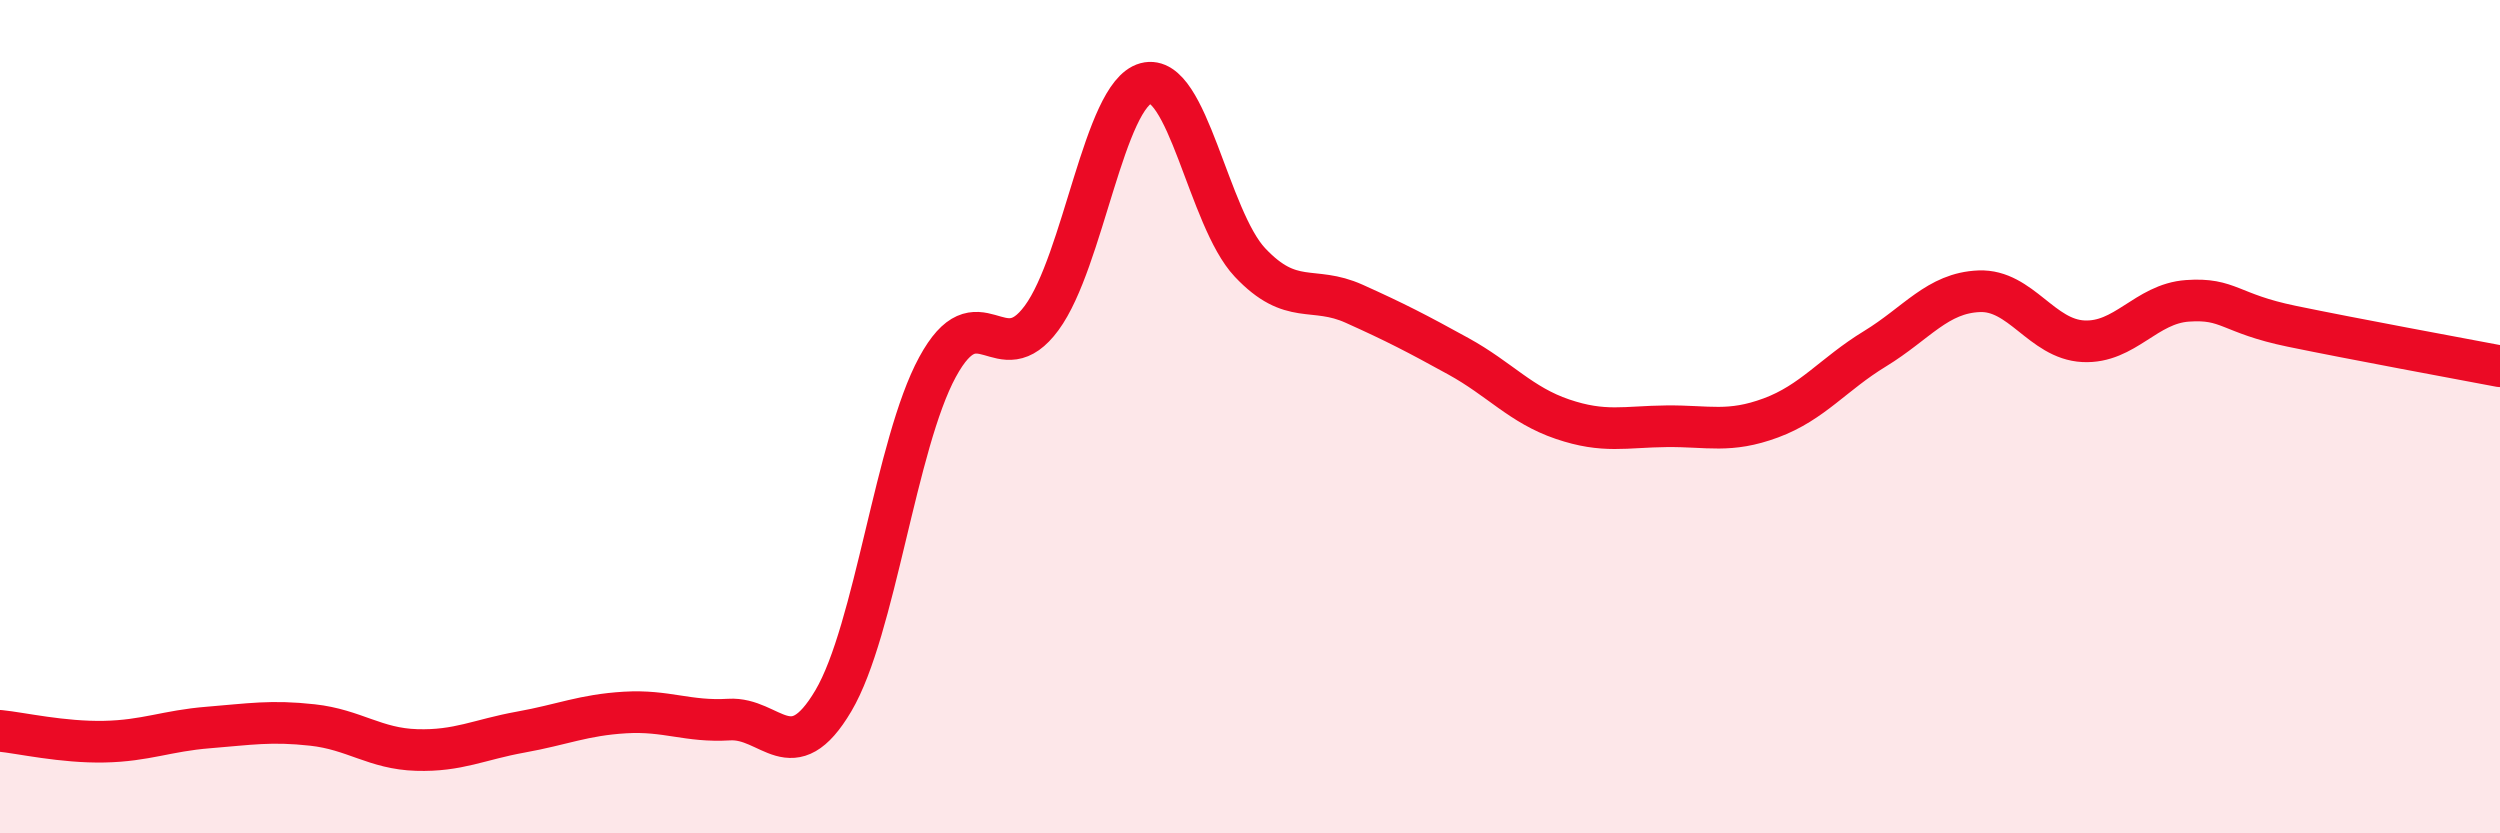
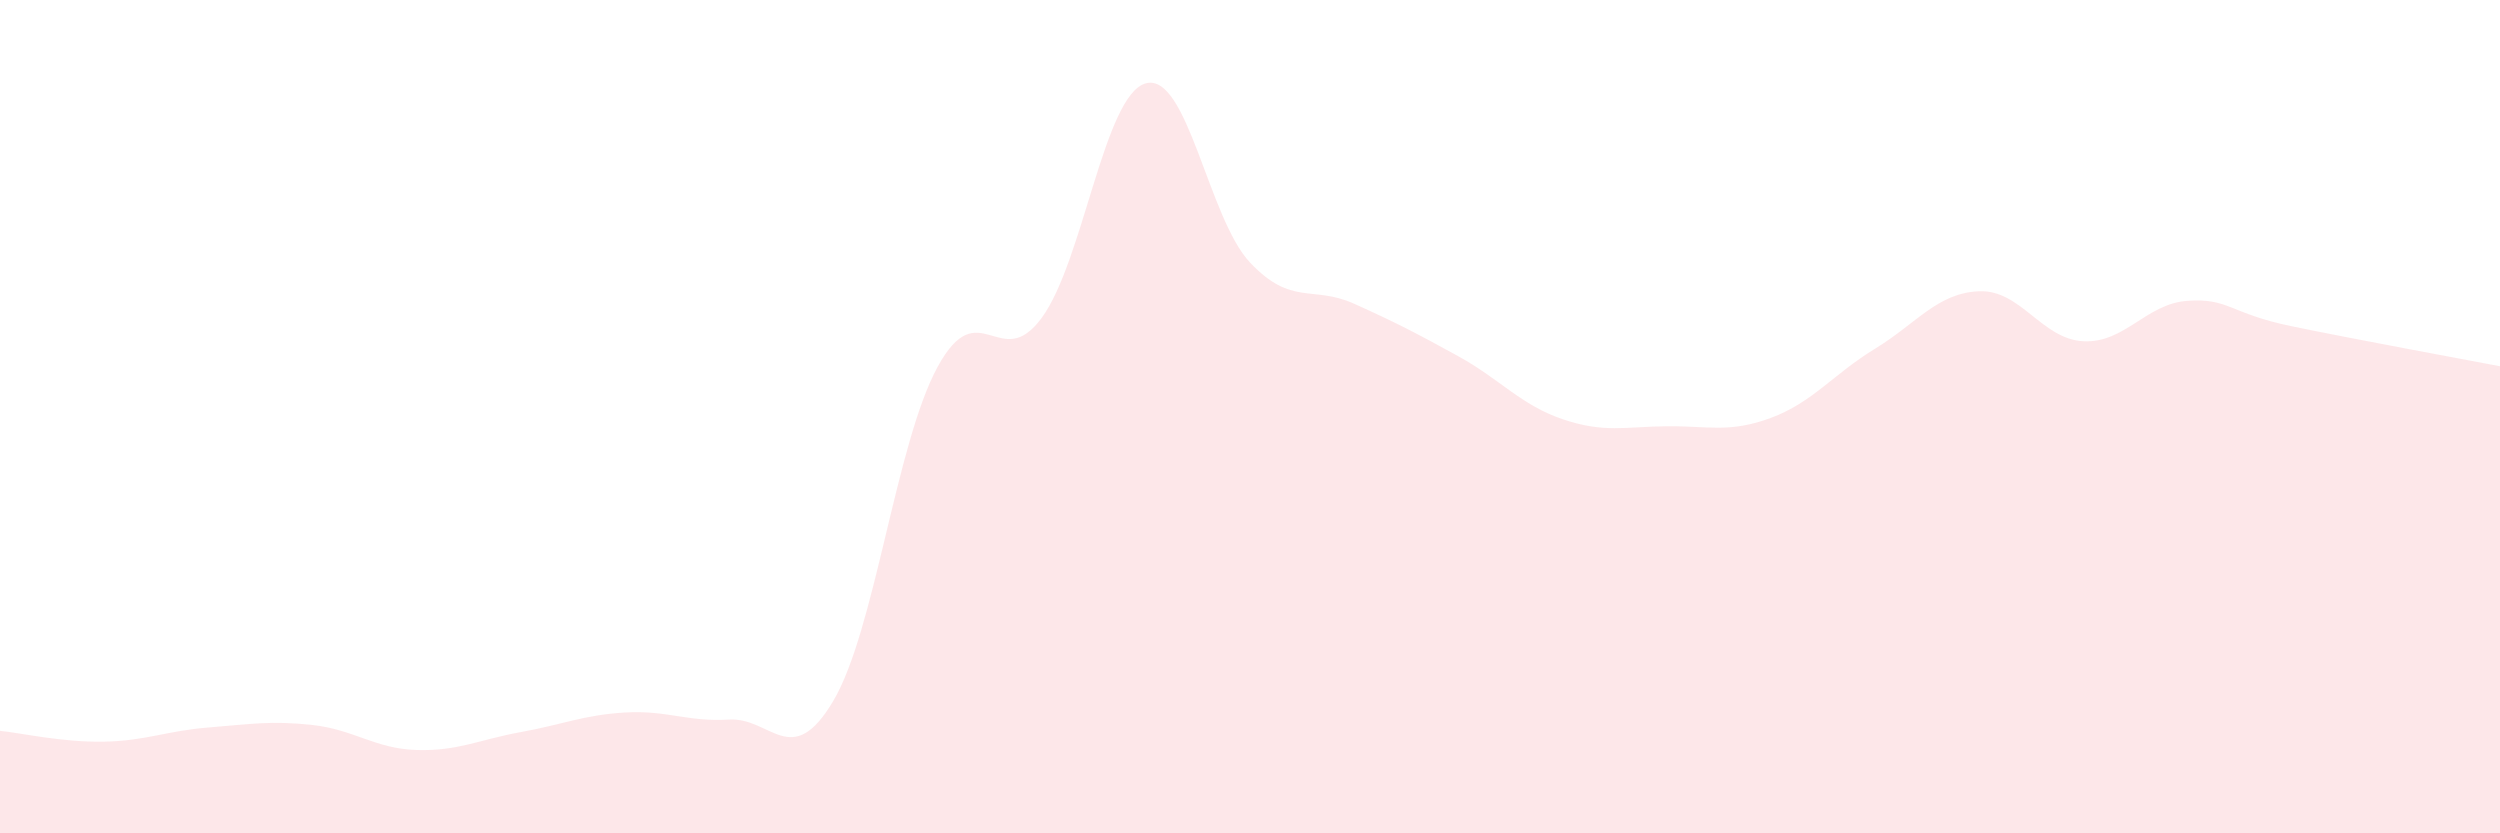
<svg xmlns="http://www.w3.org/2000/svg" width="60" height="20" viewBox="0 0 60 20">
  <path d="M 0,17.54 C 0.5,17.59 1.5,17.82 2.5,17.8 C 3.5,17.78 4,17.54 5,17.46 C 6,17.38 6.5,17.29 7.5,17.4 C 8.5,17.51 9,17.97 10,18 C 11,18.03 11.5,17.75 12.5,17.57 C 13.5,17.39 14,17.16 15,17.1 C 16,17.04 16.5,17.33 17.5,17.27 C 18.5,17.21 19,18.51 20,16.82 C 21,15.13 21.5,10.65 22.5,8.81 C 23.5,6.97 24,8.99 25,7.63 C 26,6.27 26.5,2.27 27.5,2 C 28.5,1.73 29,5.24 30,6.3 C 31,7.36 31.5,6.84 32.5,7.29 C 33.5,7.74 34,8 35,8.55 C 36,9.1 36.5,9.72 37.5,10.06 C 38.5,10.4 39,10.24 40,10.23 C 41,10.22 41.5,10.4 42.5,10.03 C 43.5,9.66 44,8.98 45,8.37 C 46,7.76 46.5,7.03 47.5,6.99 C 48.5,6.95 49,8.14 50,8.19 C 51,8.24 51.5,7.29 52.5,7.22 C 53.5,7.15 53.5,7.52 55,7.83 C 56.5,8.14 59,8.6 60,8.79L60 20L0 20Z" fill="#EB0A25" opacity="0.1" stroke-linecap="round" stroke-linejoin="round" />
-   <path d="M 0,17.54 C 0.5,17.59 1.5,17.82 2.5,17.8 C 3.5,17.78 4,17.54 5,17.46 C 6,17.38 6.5,17.29 7.5,17.4 C 8.5,17.51 9,17.97 10,18 C 11,18.03 11.5,17.75 12.5,17.57 C 13.5,17.39 14,17.16 15,17.1 C 16,17.04 16.5,17.33 17.5,17.27 C 18.5,17.21 19,18.51 20,16.82 C 21,15.13 21.5,10.65 22.5,8.81 C 23.5,6.97 24,8.99 25,7.63 C 26,6.27 26.5,2.27 27.5,2 C 28.5,1.73 29,5.24 30,6.3 C 31,7.36 31.5,6.84 32.5,7.29 C 33.5,7.74 34,8 35,8.55 C 36,9.1 36.5,9.72 37.5,10.06 C 38.5,10.4 39,10.24 40,10.23 C 41,10.22 41.5,10.4 42.5,10.03 C 43.5,9.66 44,8.98 45,8.37 C 46,7.76 46.5,7.03 47.5,6.99 C 48.5,6.95 49,8.14 50,8.19 C 51,8.24 51.5,7.29 52.5,7.22 C 53.5,7.15 53.5,7.52 55,7.83 C 56.5,8.14 59,8.6 60,8.79" stroke="#EB0A25" stroke-width="1" fill="none" stroke-linecap="round" stroke-linejoin="round" />
</svg>